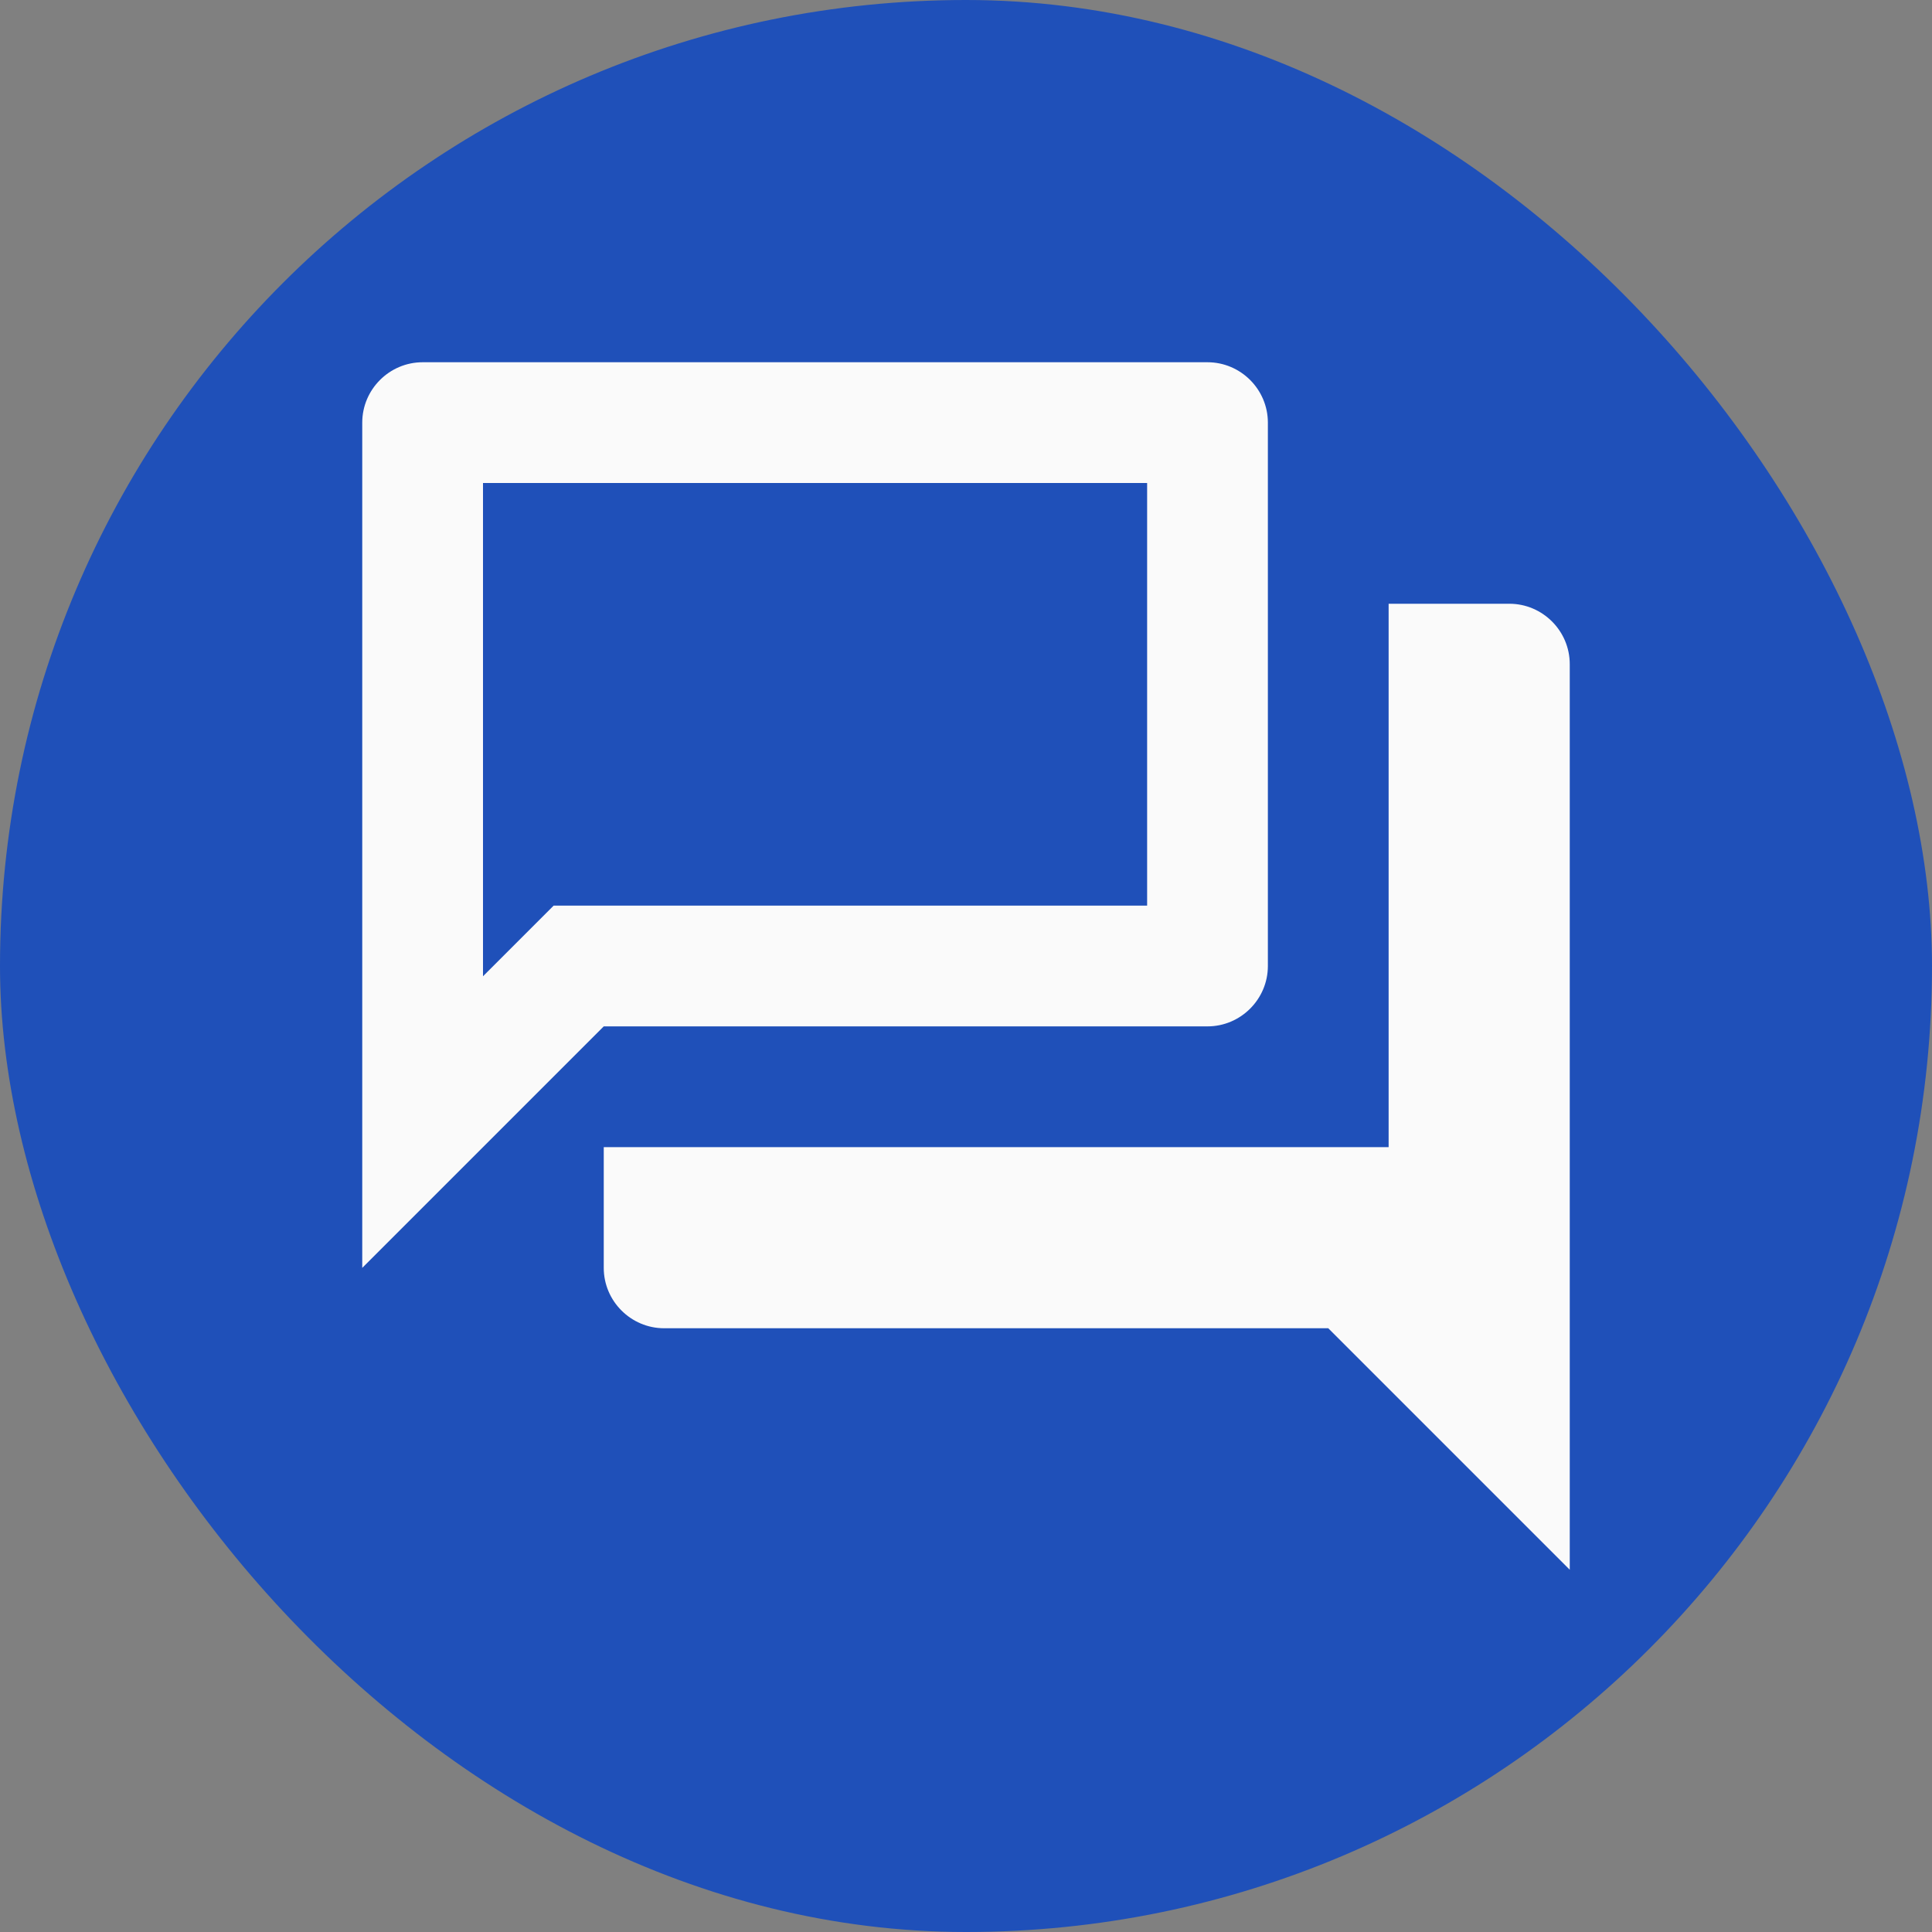
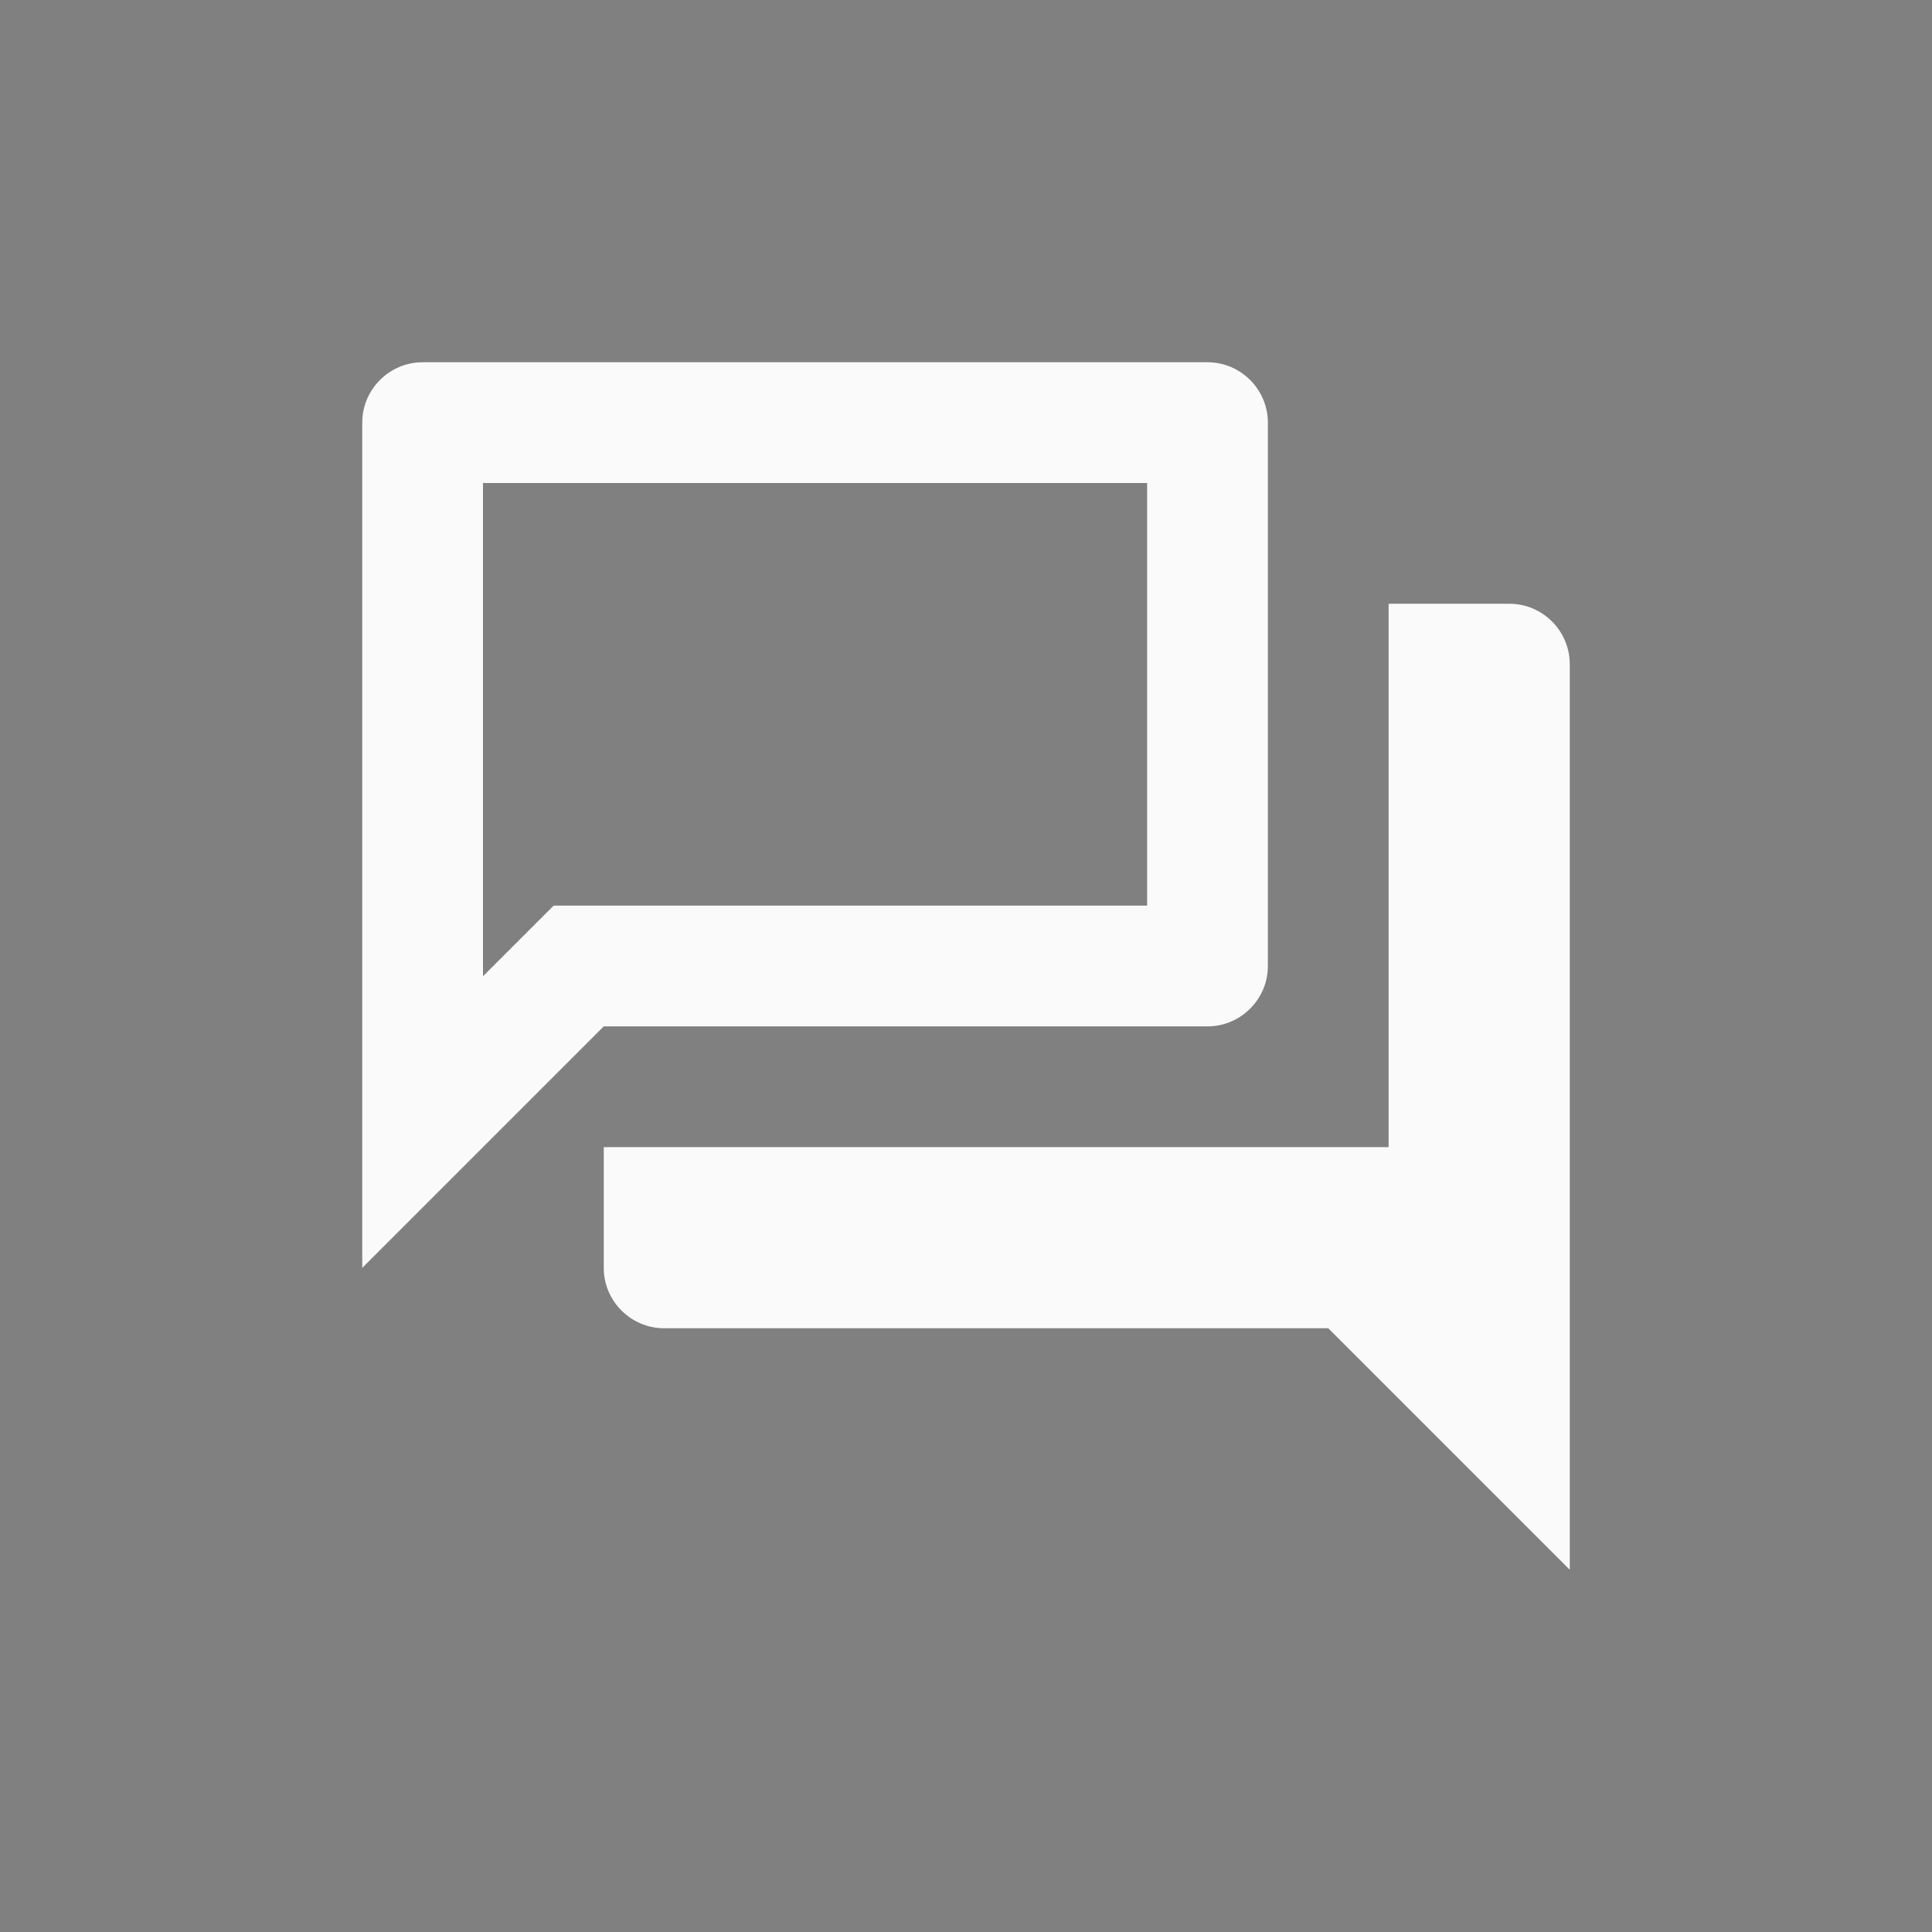
<svg xmlns="http://www.w3.org/2000/svg" width="32" height="32" viewBox="0 0 32 32" fill="none">
  <rect x="0" y="0" width="32" height="32" fill="#808080" stroke="none" />
-   <rect width="32" height="32" rx="16" fill="#1F50B9" />
  <path d="M19 8V15H9.17L8.58 15.59L8 16.17V8H19ZM20 6H7C6.45 6 6 6.45 6 7V21L10 17H20C20.55 17 21 16.55 21 16V7C21 6.45 20.55 6 20 6ZM25 10H23V19H10V21C10 21.55 10.45 22 11 22H22L26 26V11C26 10.45 25.55 10 25 10Z" fill="#FAFAFA" />
</svg>